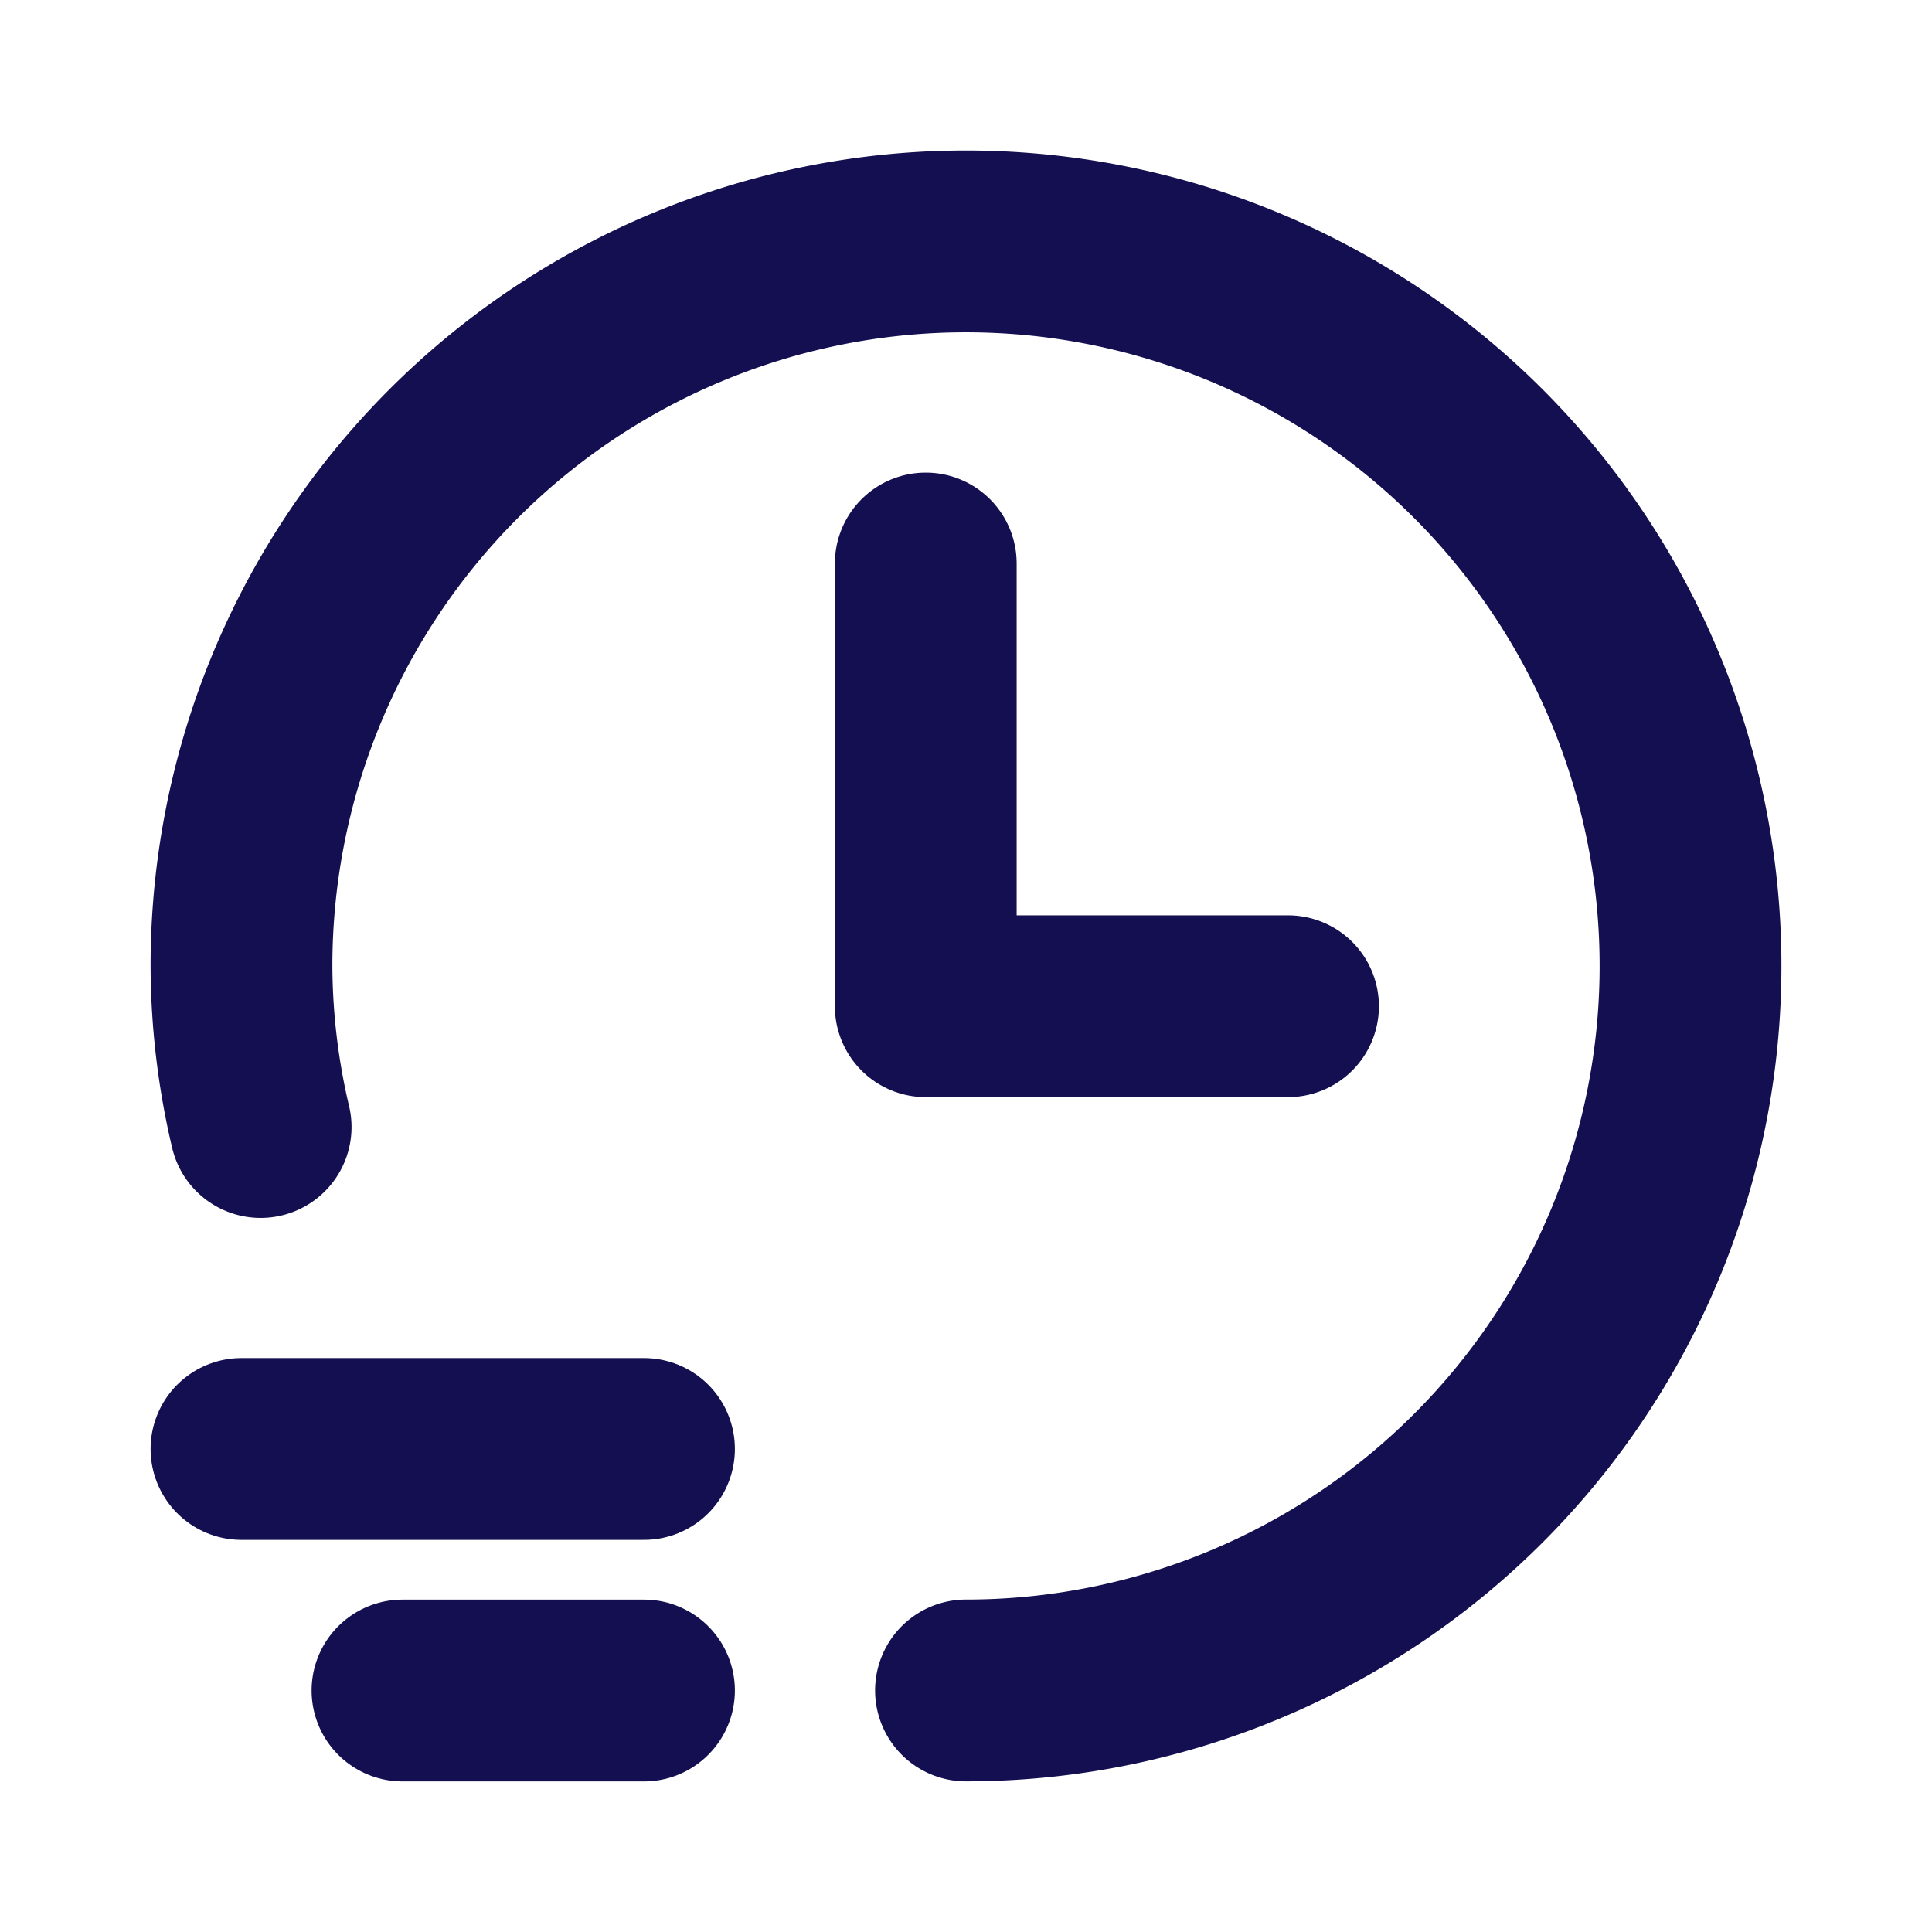
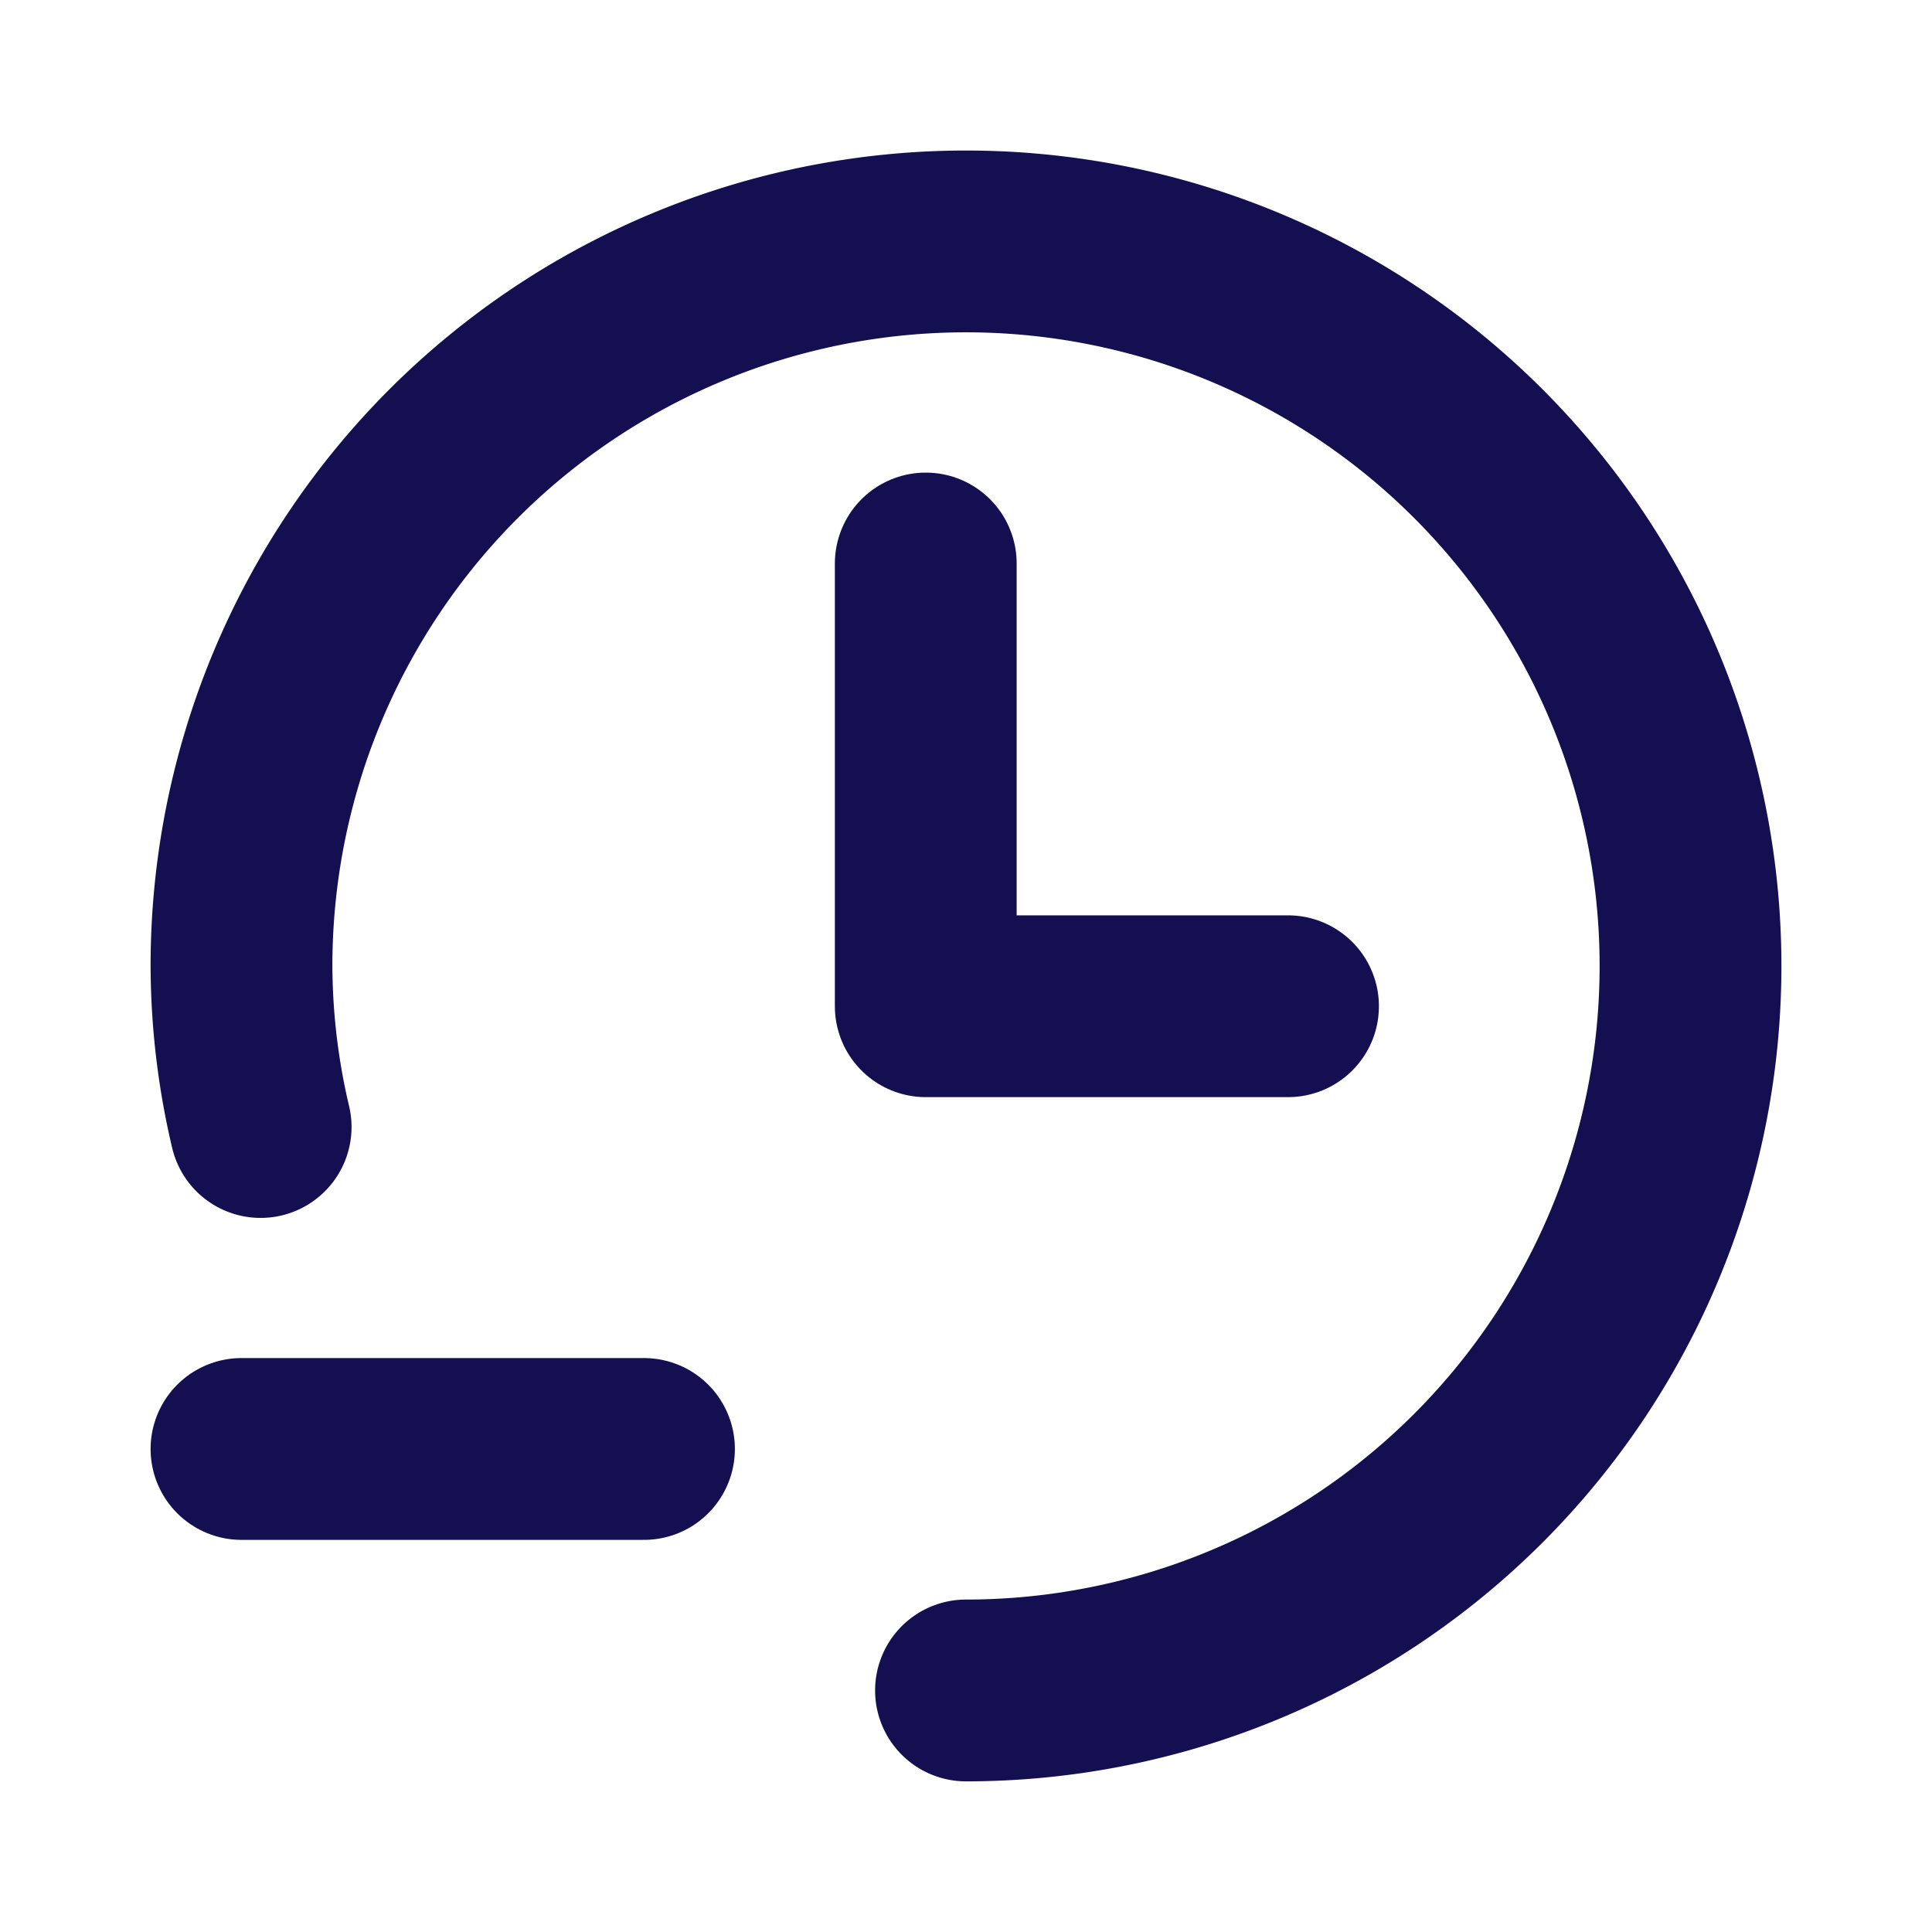
<svg xmlns="http://www.w3.org/2000/svg" id="clock-time-menu" width="31.882" height="31.882" viewBox="0 0 31.882 31.882">
-   <path id="Tracé_22" data-name="Tracé 22" d="M0,31.882H31.882V0H0Z" fill="none" />
  <path id="Tracé_23" data-name="Tracé 23" d="M0,31.882H31.882V0H0Z" fill="none" />
  <path id="Tracé_24" data-name="Tracé 24" d="M3,18H9.642" transform="translate(0.985 5.911)" fill="none" stroke="#130F51" stroke-linecap="round" stroke-linejoin="round" stroke-width="3" />
-   <path id="Tracé_25" data-name="Tracé 25" d="M8.985,21H5" transform="translate(1.642 6.897)" fill="none" stroke="#130F51" stroke-linecap="round" stroke-linejoin="round" stroke-width="3" />
  <path id="Tracé_26" data-name="Tracé 26" d="M14.956,26.911A11.956,11.956,0,1,0,3,14.956a11.7,11.7,0,0,0,.316,2.657" transform="translate(0.985 0.985)" fill="none" stroke="#130F51" stroke-linecap="round" stroke-linejoin="round" stroke-width="3" />
  <path id="Tracé_27" data-name="Tracé 27" d="M17.478,14.306H11.5V7" transform="translate(3.777 2.299)" fill="none" stroke="#130F51" stroke-linecap="round" stroke-linejoin="round" stroke-width="3" />
</svg>